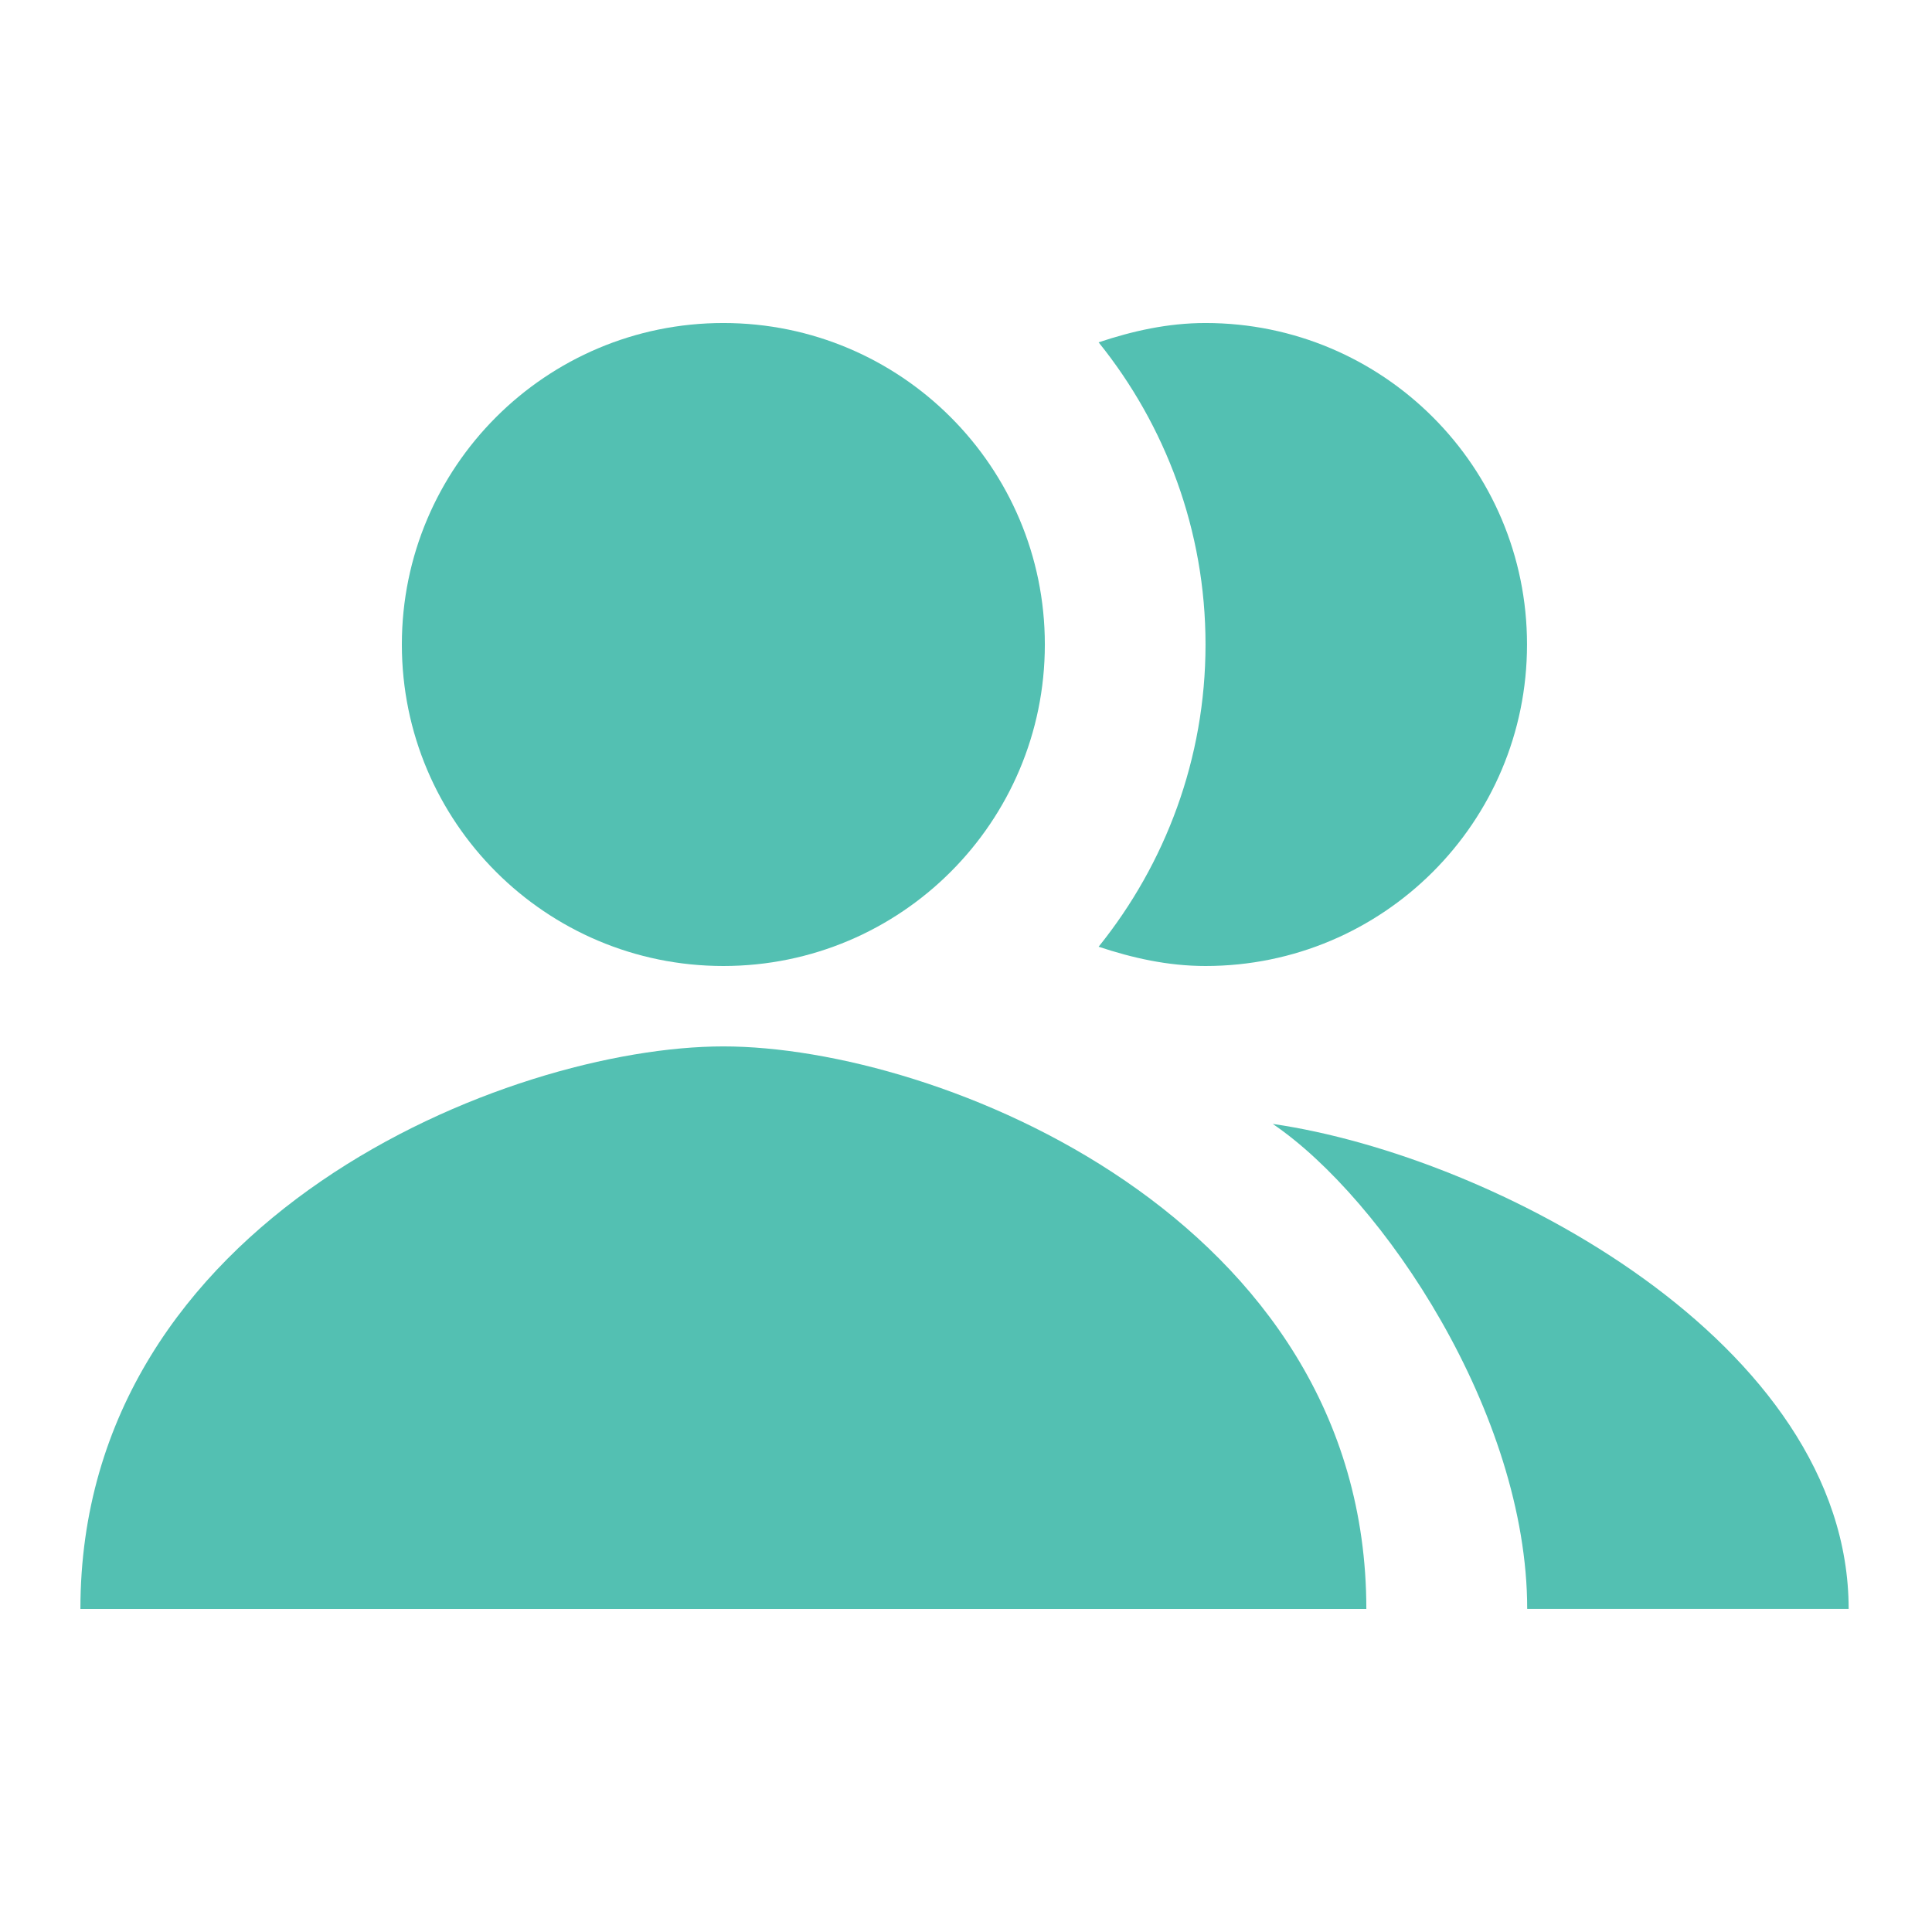
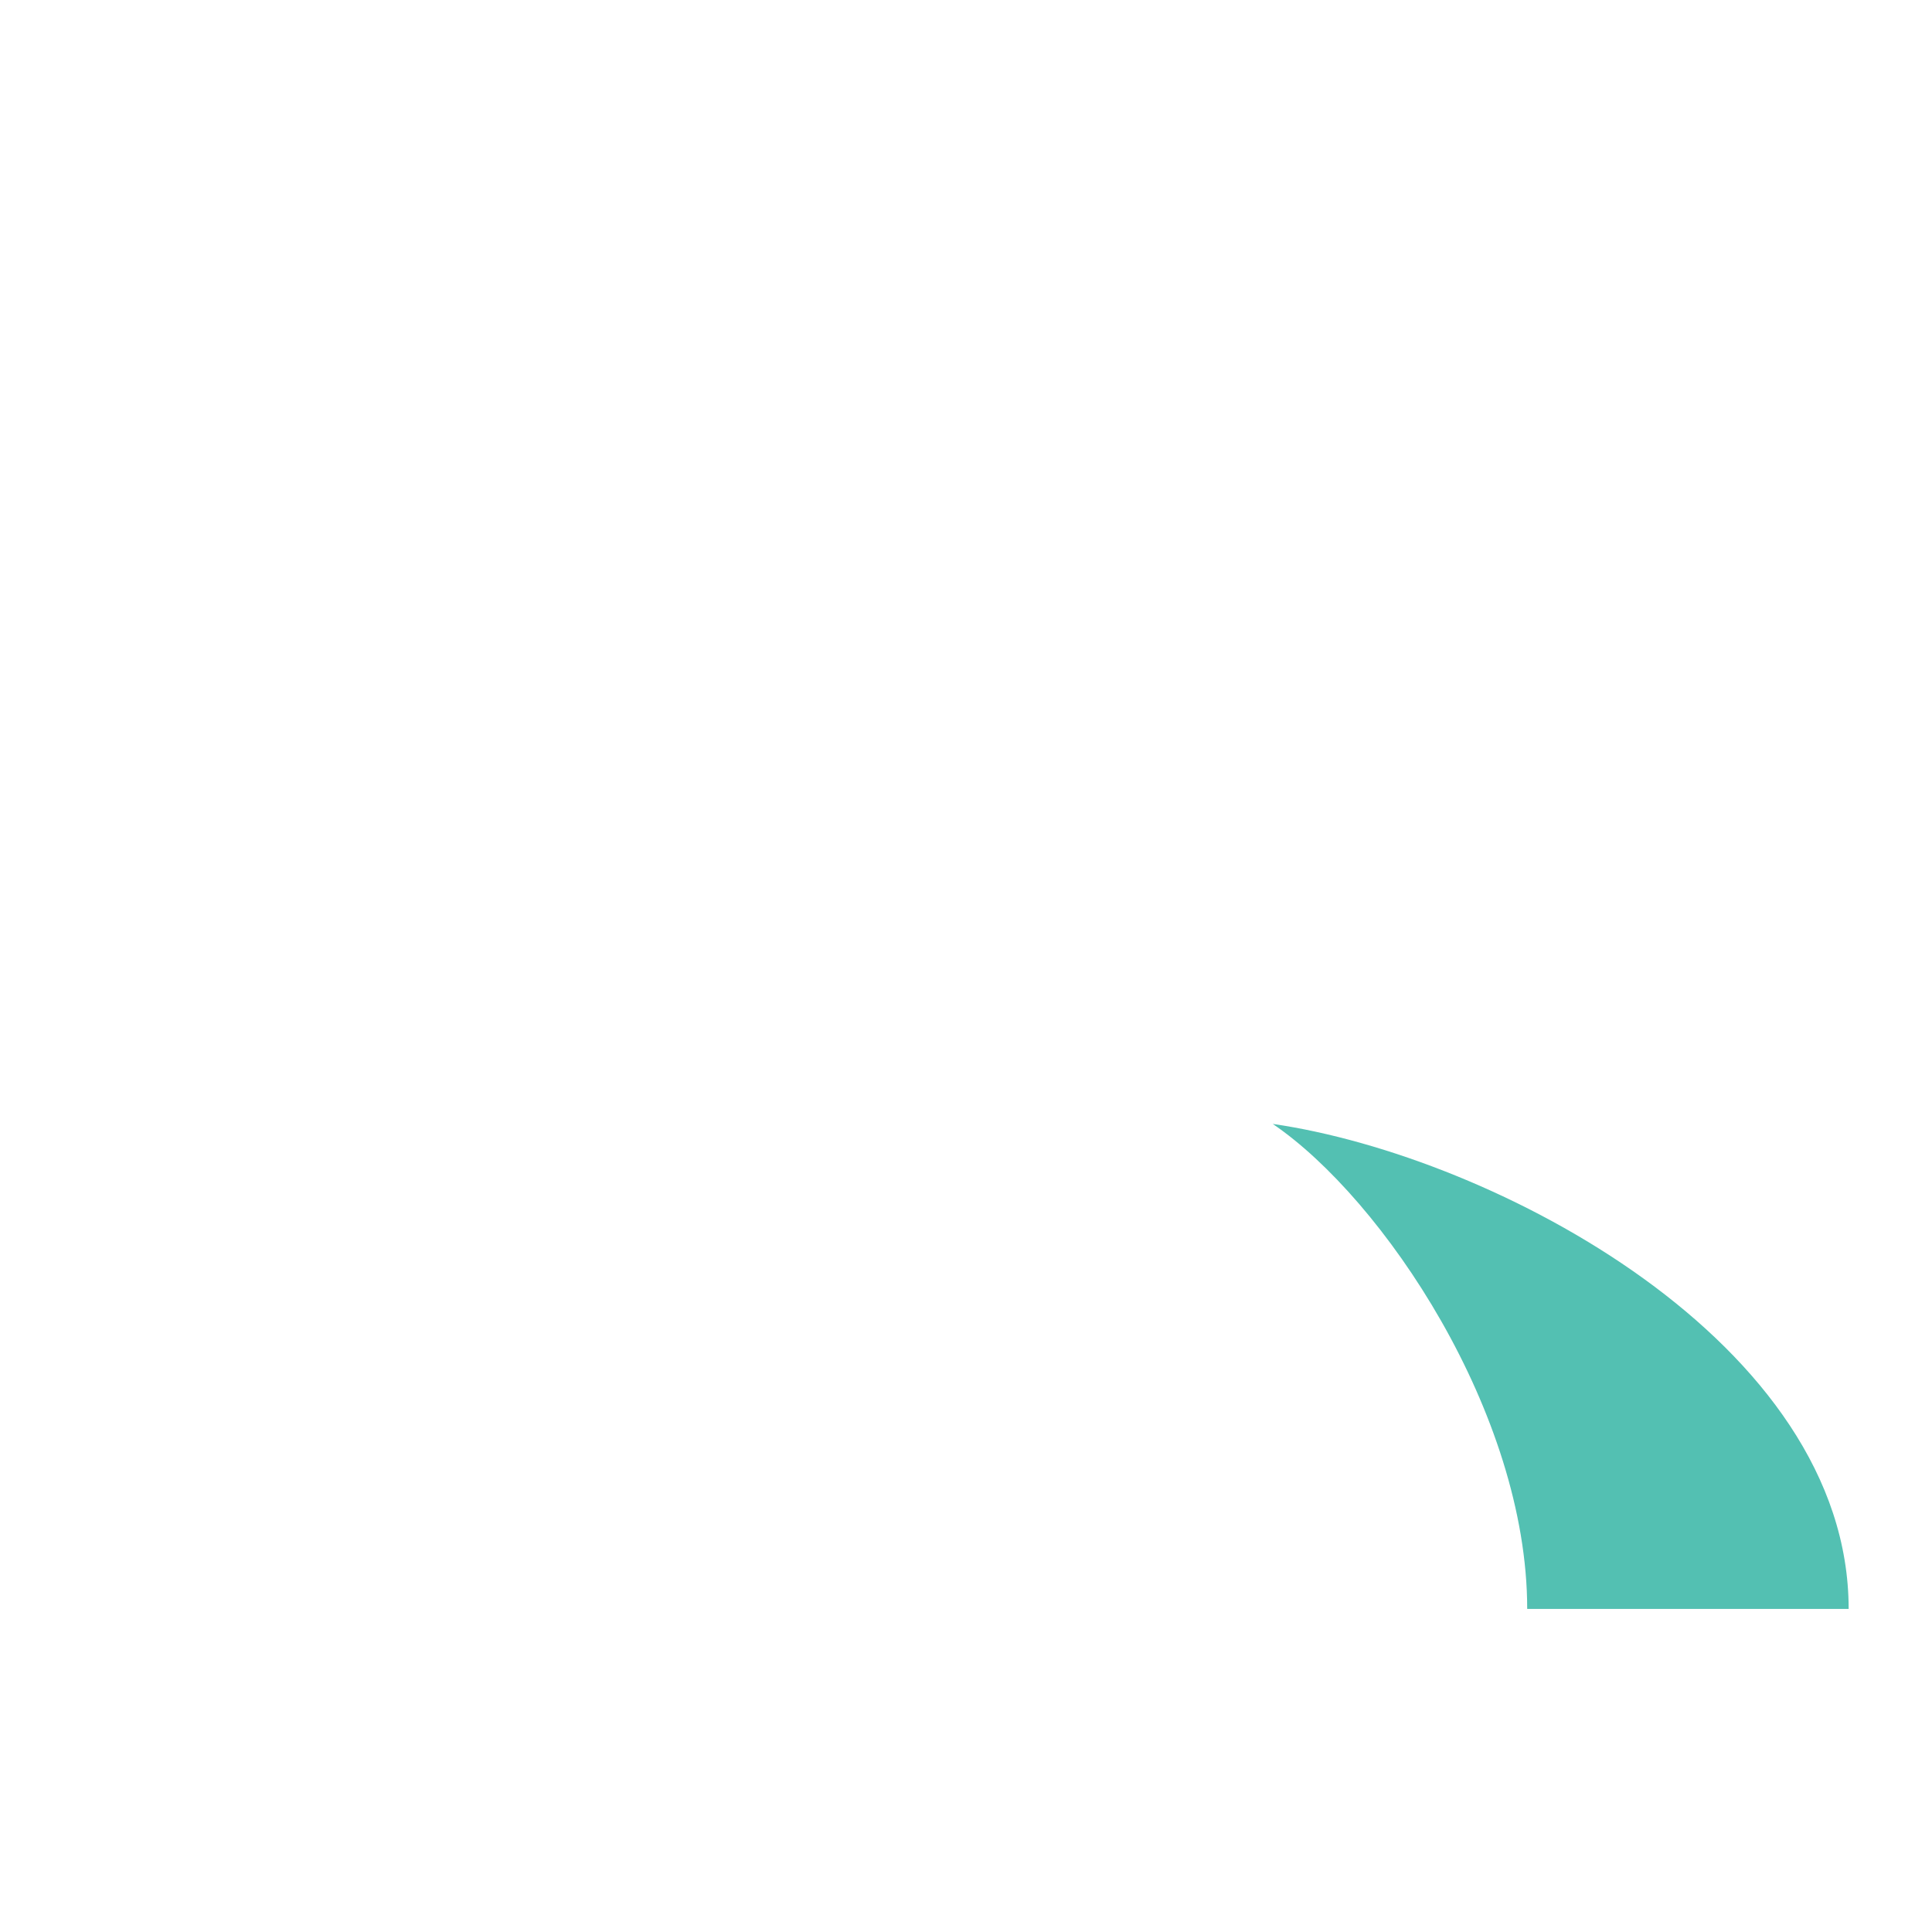
<svg xmlns="http://www.w3.org/2000/svg" width="42" height="42" viewBox="0 0 42 42" fill="none">
  <path fill-rule="evenodd" clip-rule="evenodd" d="M27.668 24.433C30.062 26.058 33.2 30.727 33.2 34.977H40.188C40.188 29.198 32.49 25.131 27.668 24.433Z" fill="#53C0B2" />
-   <path d="M15.725 21C19.585 21 22.714 17.871 22.714 14.011C22.714 10.152 19.585 7.022 15.725 7.022C11.865 7.022 8.736 10.152 8.736 14.011C8.736 17.871 11.865 21 15.725 21Z" fill="#53C0B2" />
-   <path fill-rule="evenodd" clip-rule="evenodd" d="M26.207 21C30.068 21 33.196 17.873 33.196 14.011C33.196 10.15 30.068 7.022 26.207 7.022C25.385 7.022 24.617 7.197 23.883 7.442C25.333 9.241 26.207 11.53 26.207 14.011C26.207 16.492 25.333 18.781 23.883 20.581C24.617 20.825 25.385 21 26.207 21Z" fill="#53C0B2" />
-   <path fill-rule="evenodd" clip-rule="evenodd" d="M15.726 22.748C11.061 22.748 1.748 26.469 1.748 34.978H29.703C29.703 26.469 20.391 22.748 15.726 22.748Z" fill="#53C0B2" />
</svg>